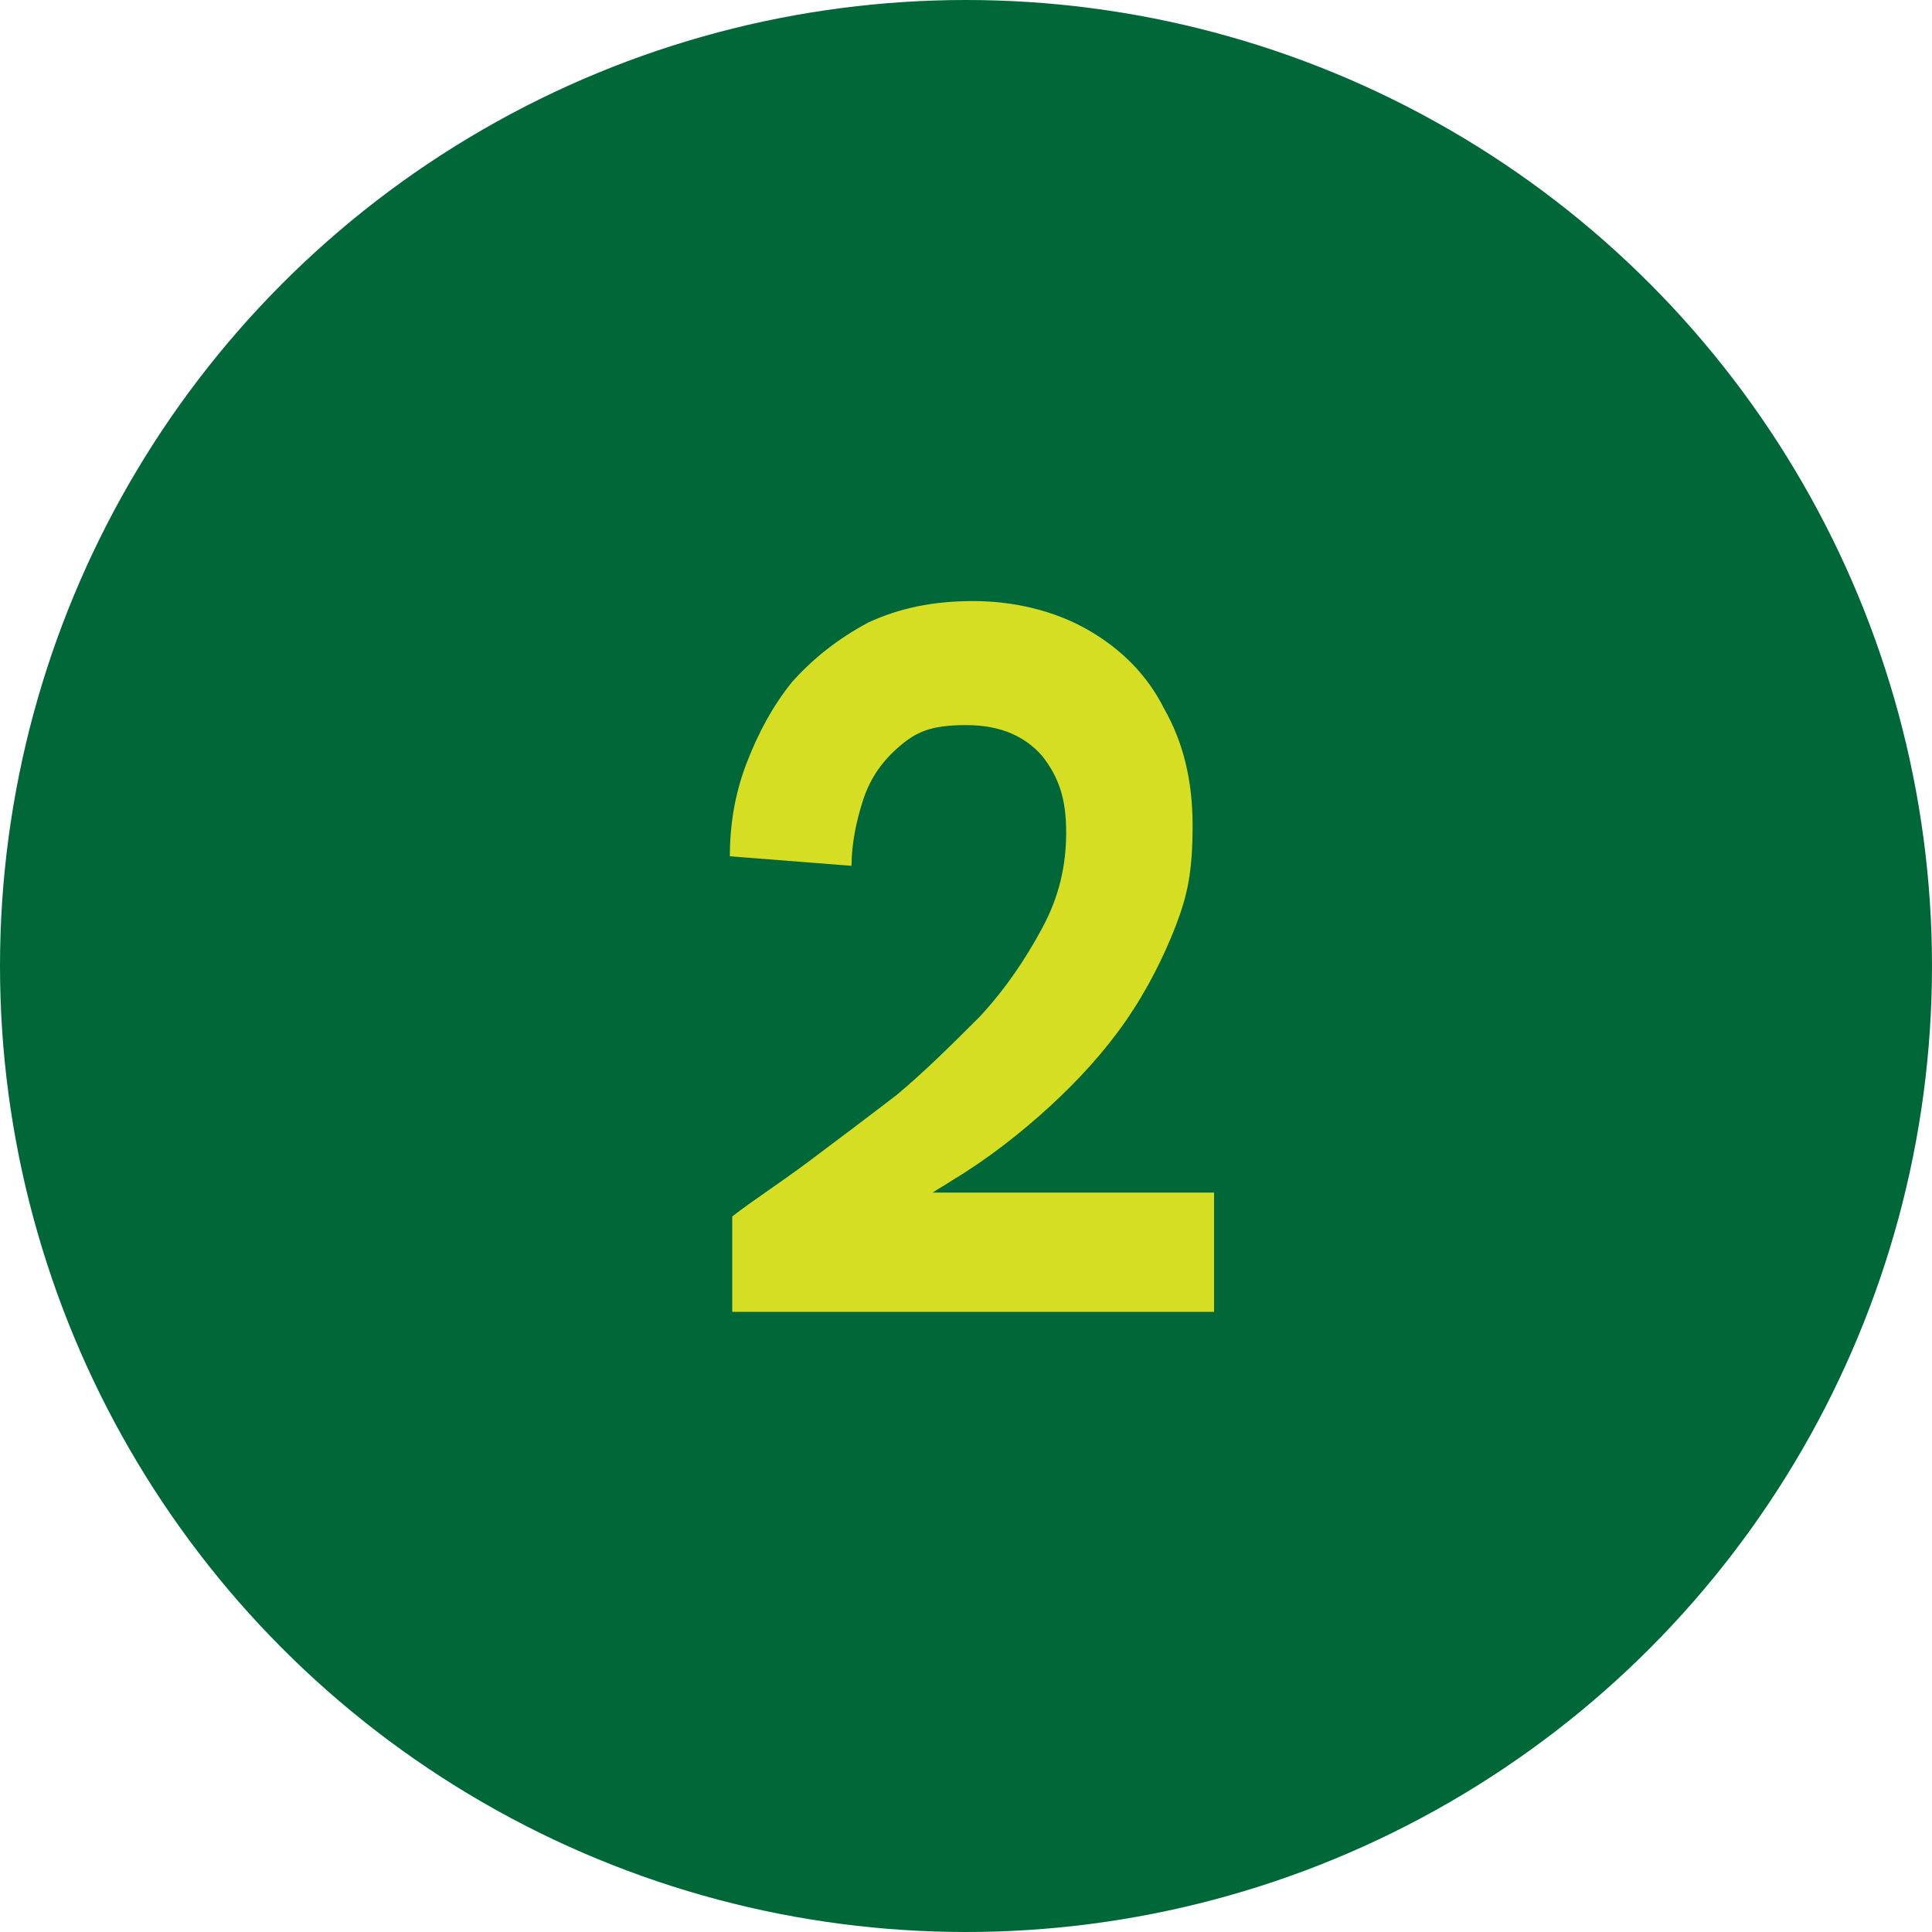
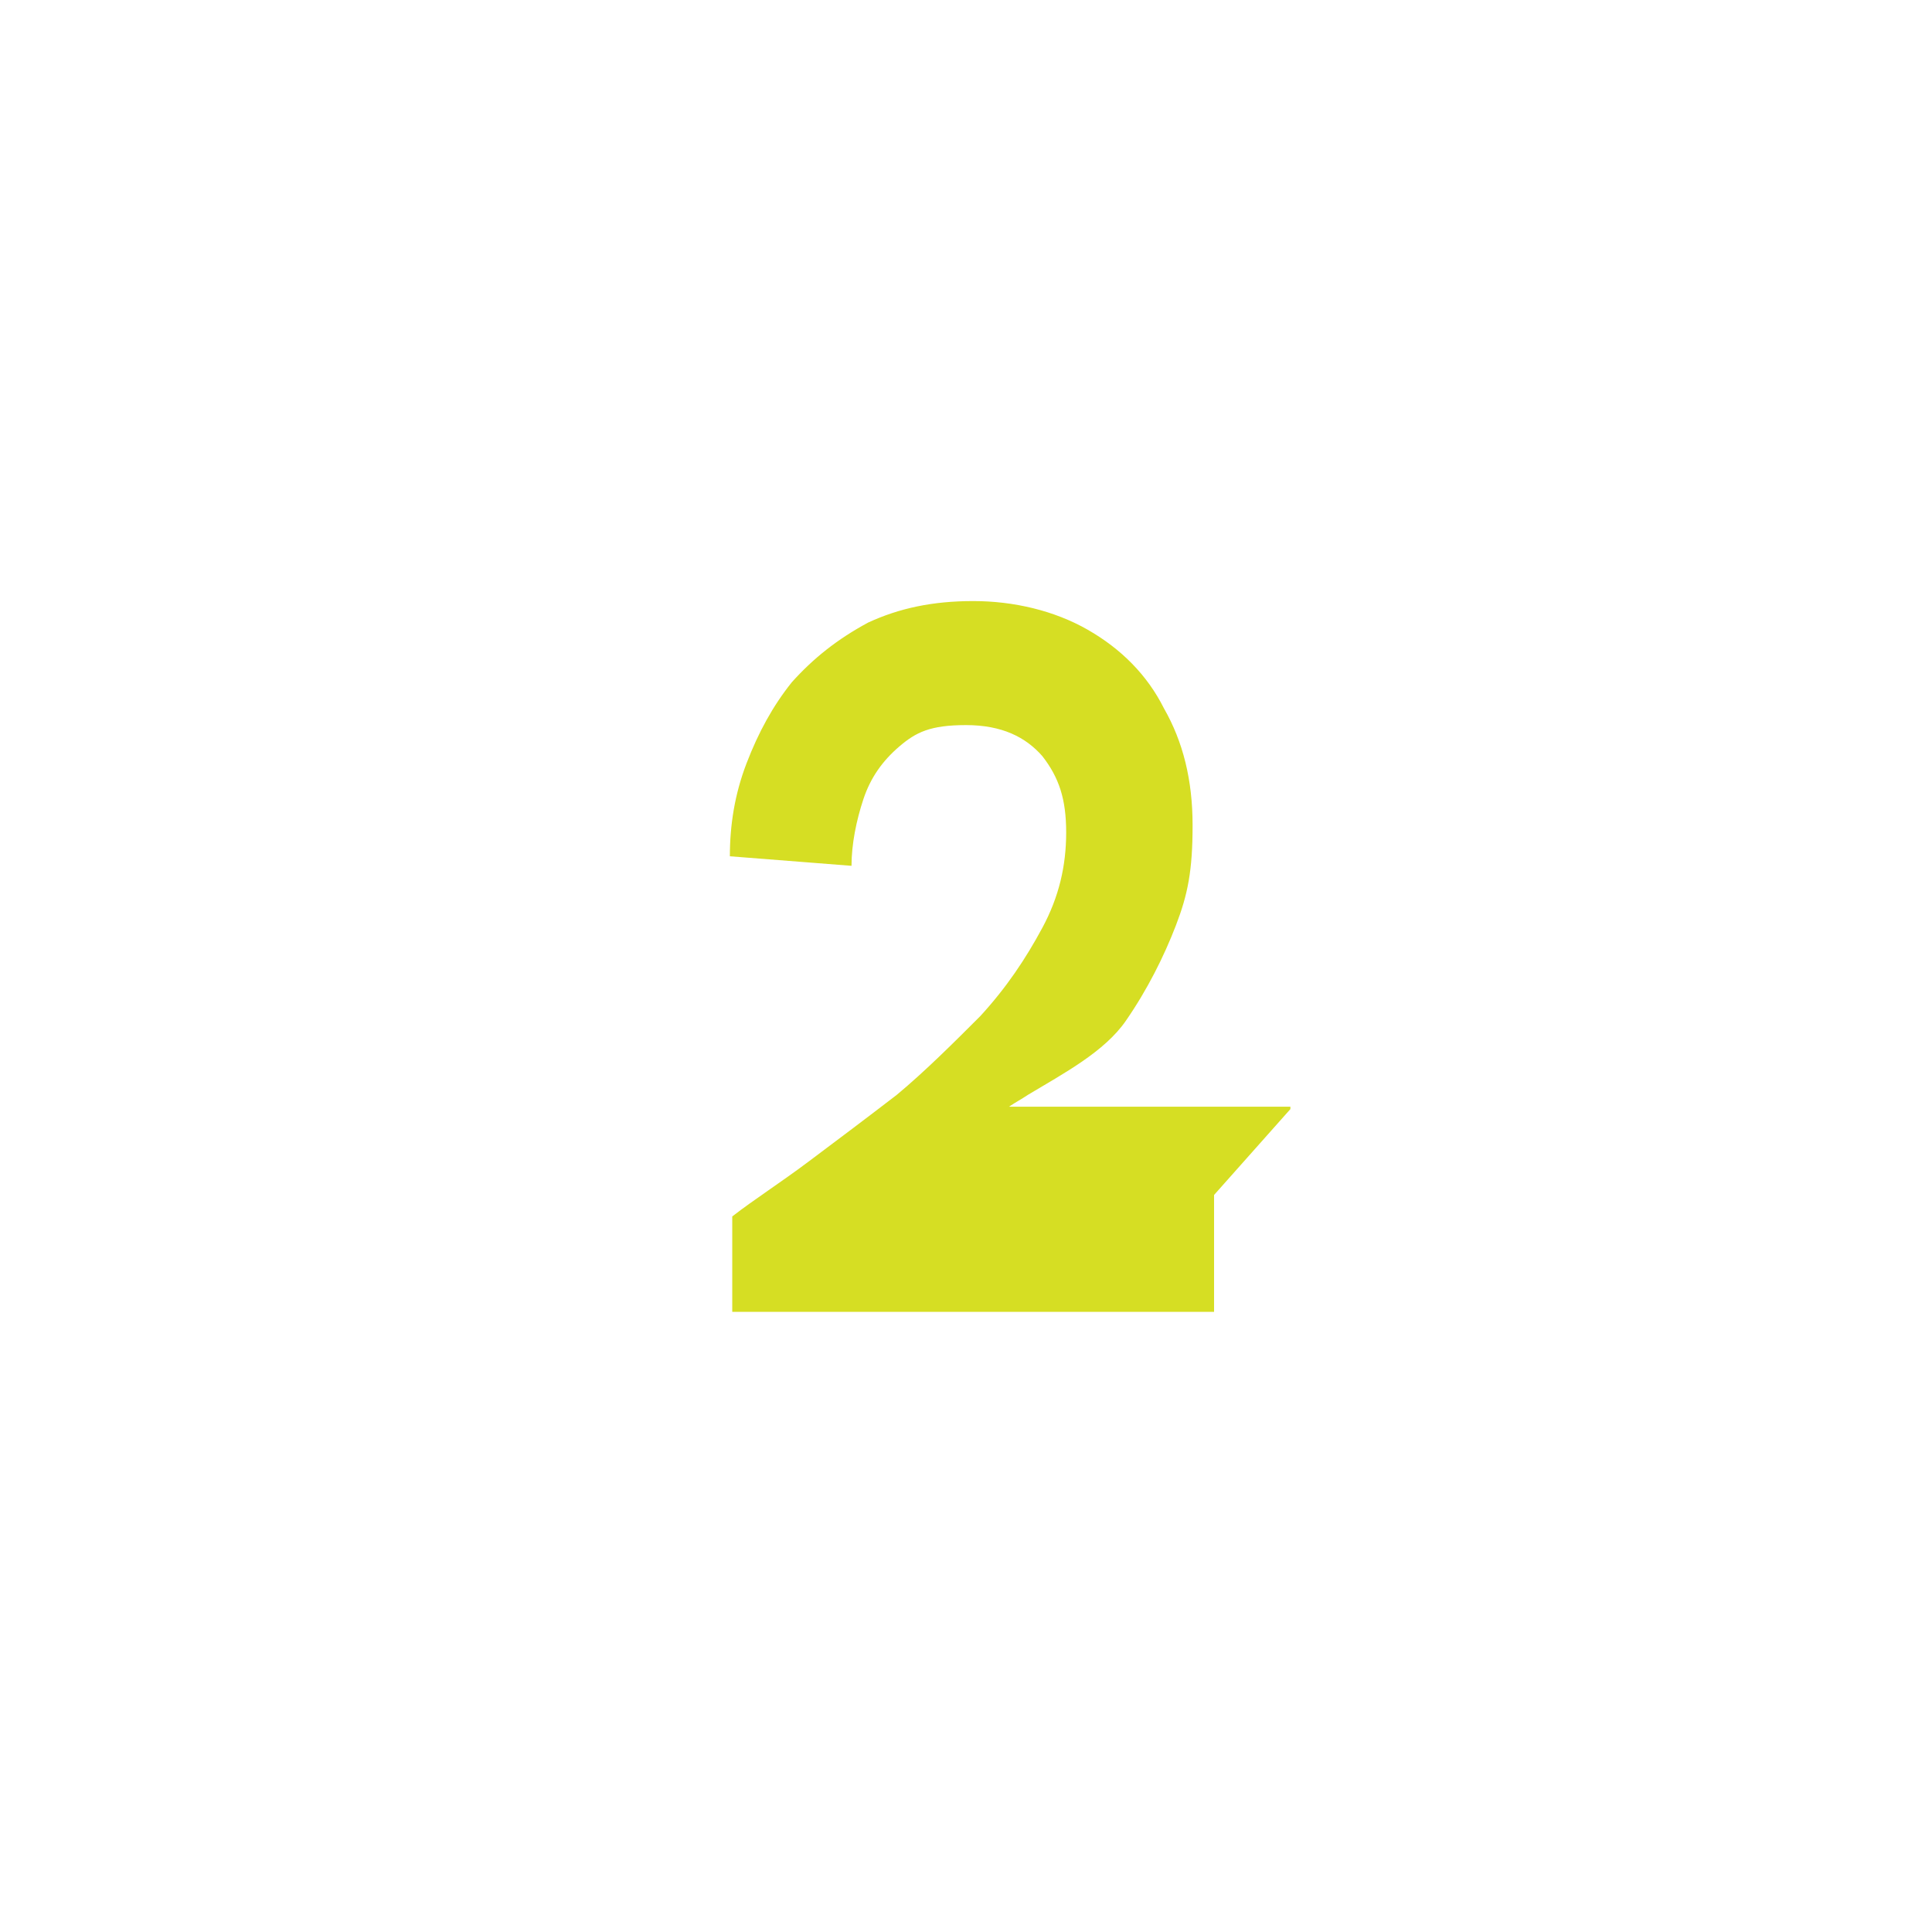
<svg xmlns="http://www.w3.org/2000/svg" id="Layer_1" viewBox="0 0 81 81">
  <defs>
    <style> .st0 { isolation: isolate; } .st1 { fill: #d6de23; } .st2 { fill: #006838; } </style>
  </defs>
  <g id="Step-2">
    <g id="Ellipse_141">
-       <circle class="st2" cx="40.5" cy="40.5" r="40.5" />
-     </g>
+       </g>
    <g id="_2" class="st0">
      <g class="st0">
-         <path class="st1" d="M50.9,50.1v4.9h-20.2v-4c.9-.7,2-1.4,3.2-2.3,1.2-.9,2.4-1.8,3.7-2.8,1.2-1,2.4-2.2,3.5-3.3,1.1-1.2,1.9-2.4,2.6-3.7.7-1.3,1-2.6,1-4s-.3-2.3-1-3.2c-.7-.8-1.7-1.3-3.2-1.3s-2.1.3-2.8.9-1.2,1.3-1.5,2.2c-.3.9-.5,1.9-.5,2.8l-5.1-.4c0-1.3.2-2.6.7-3.9s1.1-2.4,1.9-3.4c.9-1,1.9-1.8,3.2-2.5,1.3-.6,2.7-.9,4.4-.9s3.4.4,4.8,1.2c1.4.8,2.5,1.9,3.2,3.3.8,1.4,1.2,3,1.2,4.9s-.2,2.9-.7,4.2-1.2,2.7-2.1,4c-.9,1.3-2,2.5-3.2,3.6s-2.6,2.2-4.1,3.1c-.3.2-.5.3-.8.5h11.8s0,.1,0,.1Z" />
+         <path class="st1" d="M50.9,50.1v4.9h-20.2v-4c.9-.7,2-1.4,3.2-2.3,1.2-.9,2.4-1.8,3.7-2.8,1.2-1,2.4-2.2,3.5-3.3,1.1-1.2,1.9-2.4,2.6-3.7.7-1.3,1-2.6,1-4s-.3-2.3-1-3.2c-.7-.8-1.7-1.3-3.2-1.3s-2.1.3-2.8.9-1.2,1.3-1.5,2.2c-.3.9-.5,1.9-.5,2.8l-5.1-.4c0-1.3.2-2.6.7-3.9s1.1-2.4,1.9-3.4c.9-1,1.9-1.8,3.2-2.5,1.3-.6,2.7-.9,4.4-.9s3.4.4,4.8,1.2c1.4.8,2.5,1.9,3.2,3.3.8,1.4,1.2,3,1.2,4.9s-.2,2.9-.7,4.2-1.2,2.7-2.1,4s-2.6,2.2-4.1,3.1c-.3.2-.5.3-.8.5h11.8s0,.1,0,.1Z" />
      </g>
    </g>
  </g>
</svg>